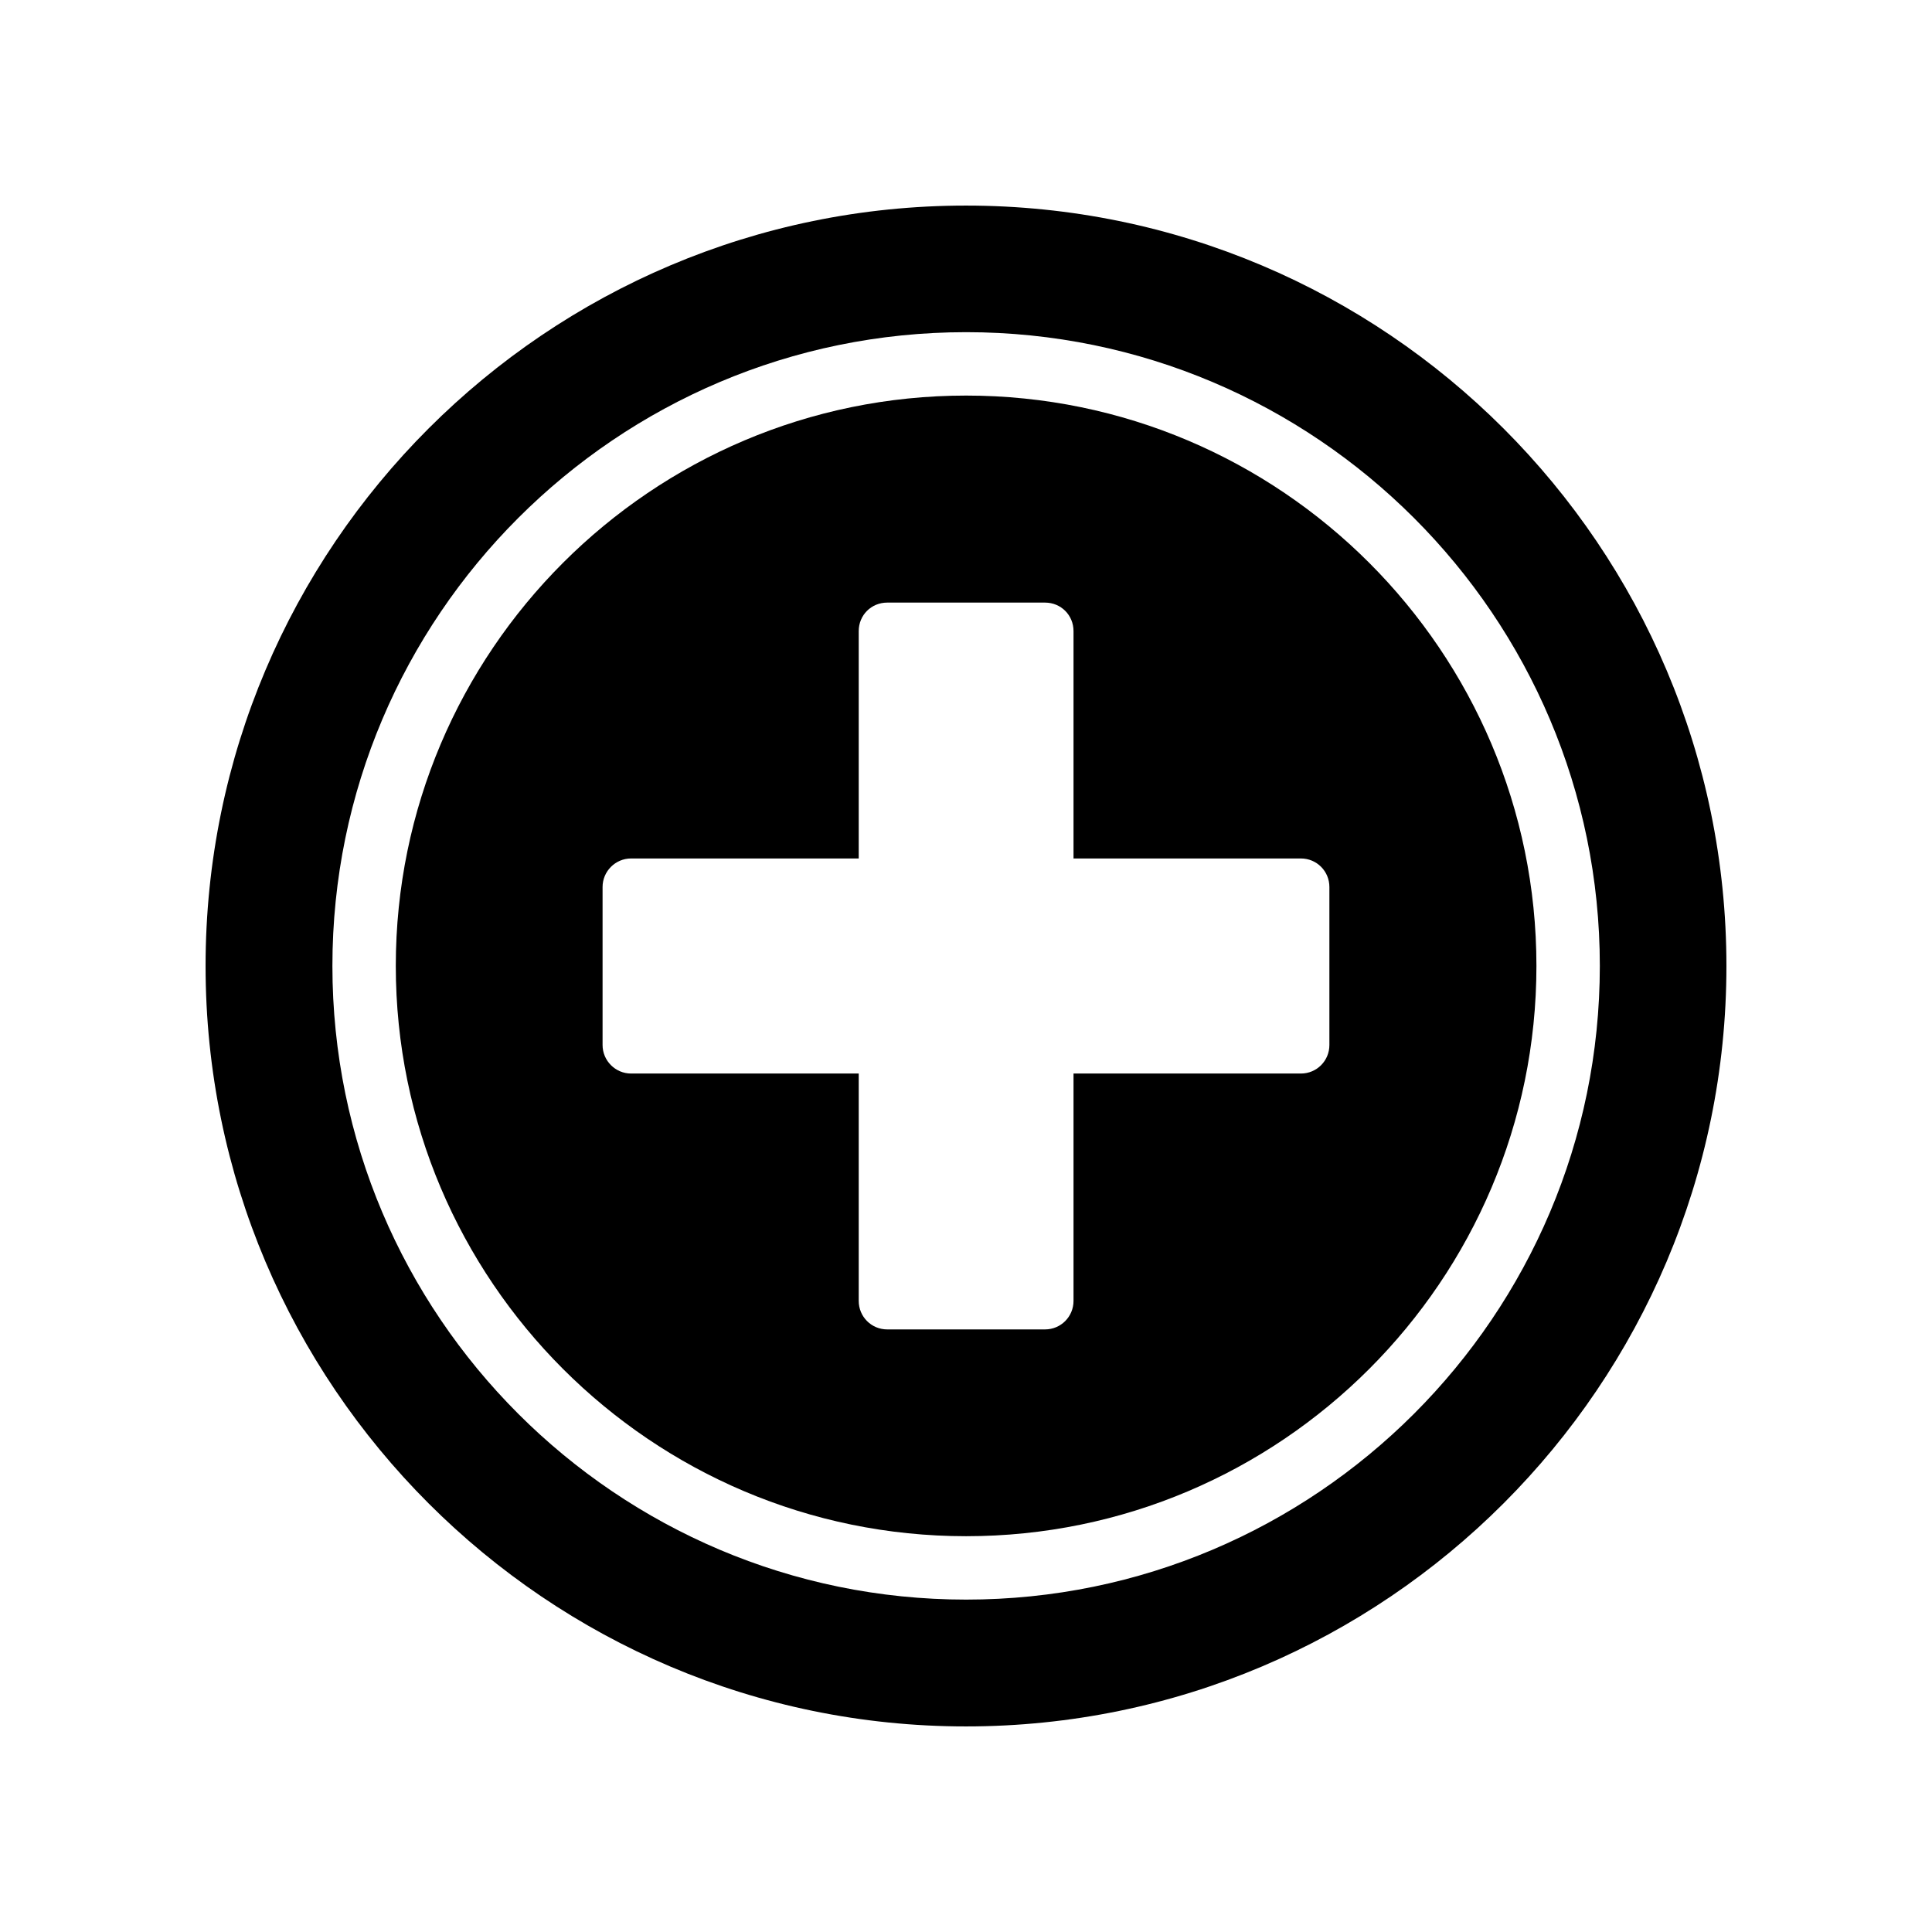
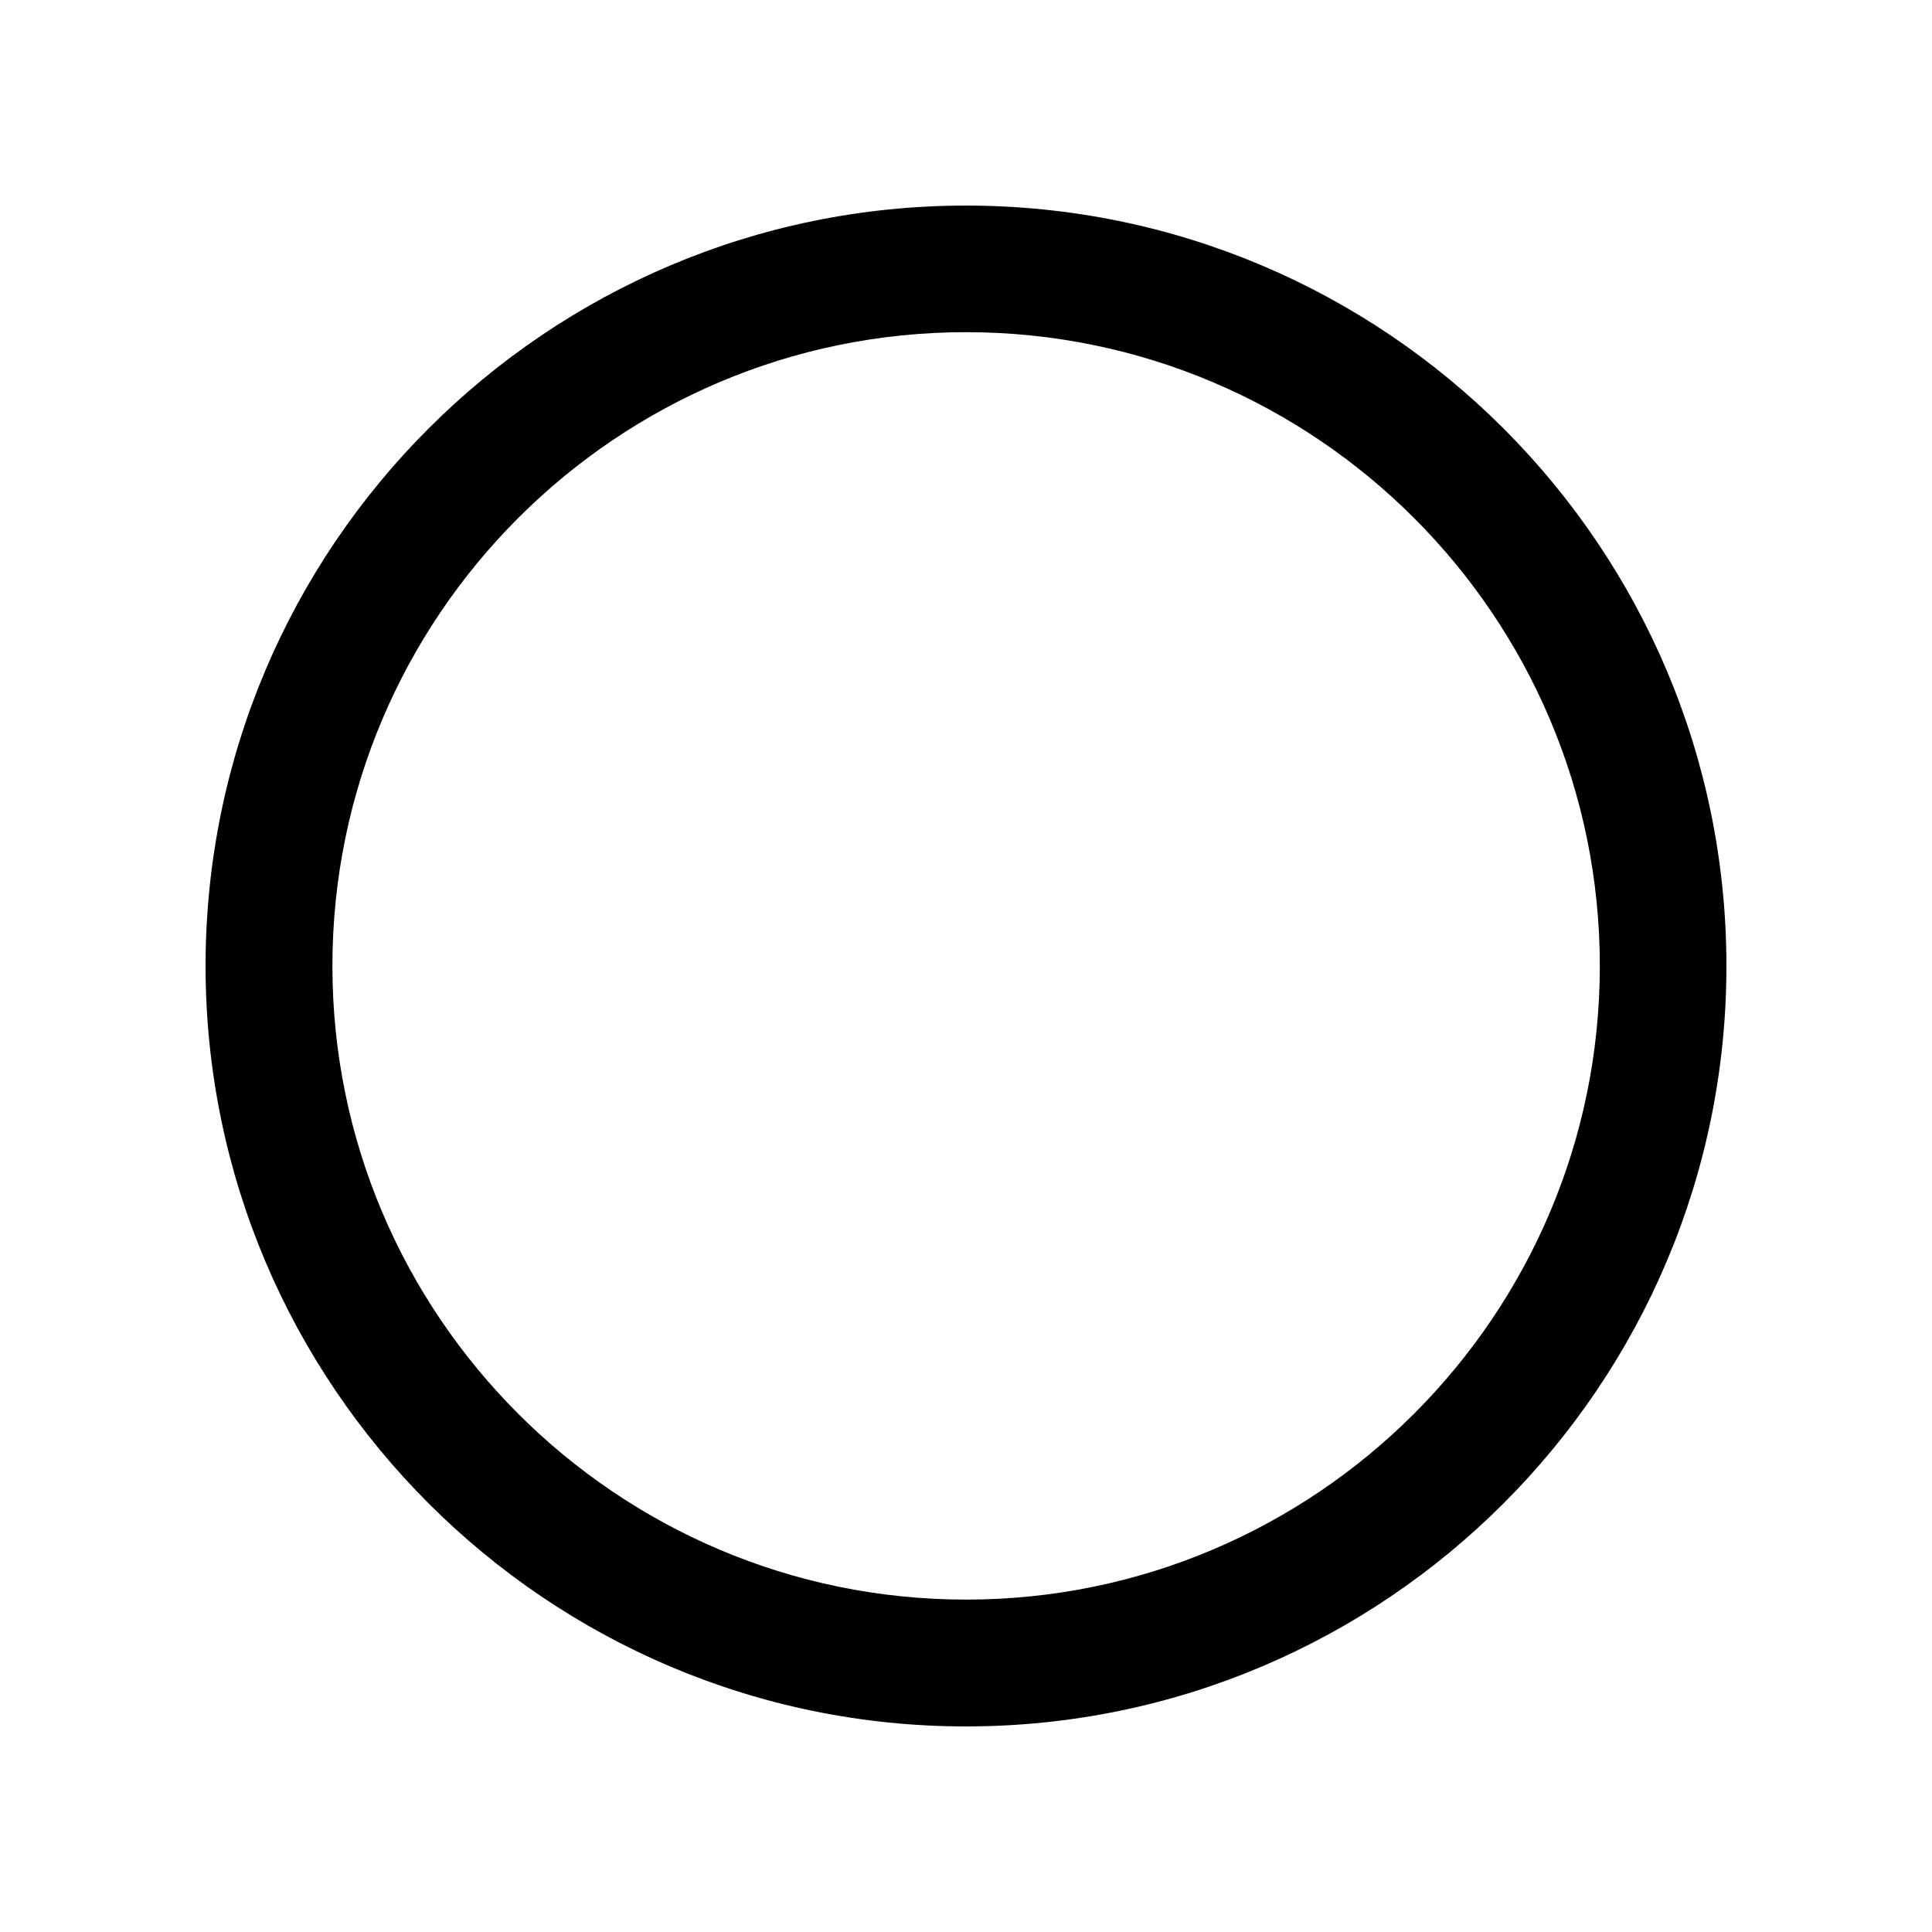
<svg xmlns="http://www.w3.org/2000/svg" fill="#000000" width="800px" height="800px" version="1.1" viewBox="144 144 512 512">
  <g>
-     <path d="m400.03 248.83c-83.336 0-151.14 67.805-151.14 151.14 0 83.336 67.805 151.14 151.14 151.14 83.336 0 151.14-67.805 151.14-151.14-0.004-83.34-67.809-151.14-151.14-151.14zm96.273 172.11c0 4.156-3.328 7.559-7.559 7.559h-60.25v60.25c0 4.156-3.324 7.559-7.559 7.559h-41.805c-4.234 0-7.559-3.402-7.559-7.559v-60.25h-60.324c-4.156 0-7.559-3.402-7.559-7.559v-41.879c0-4.156 3.402-7.559 7.559-7.559h60.324v-60.25c0-4.234 3.324-7.559 7.559-7.559h41.805c4.234 0 7.559 3.328 7.559 7.559v60.25h60.25c4.234 0 7.559 3.402 7.559 7.559z" />
    <path d="m400 198.48c-111.09 0-201.52 90.348-201.52 201.52 0 111.09 90.434 201.52 201.52 201.52 111.18 0 201.52-90.434 201.52-201.52 0-111.18-90.352-201.52-201.52-201.52zm0.031 369.43c-92.602 0-167.94-75.332-167.94-167.94 0-92.602 75.332-167.94 167.94-167.94 92.602 0 167.94 75.332 167.94 167.94-0.004 92.605-75.336 167.94-167.94 167.94z" />
  </g>
</svg>